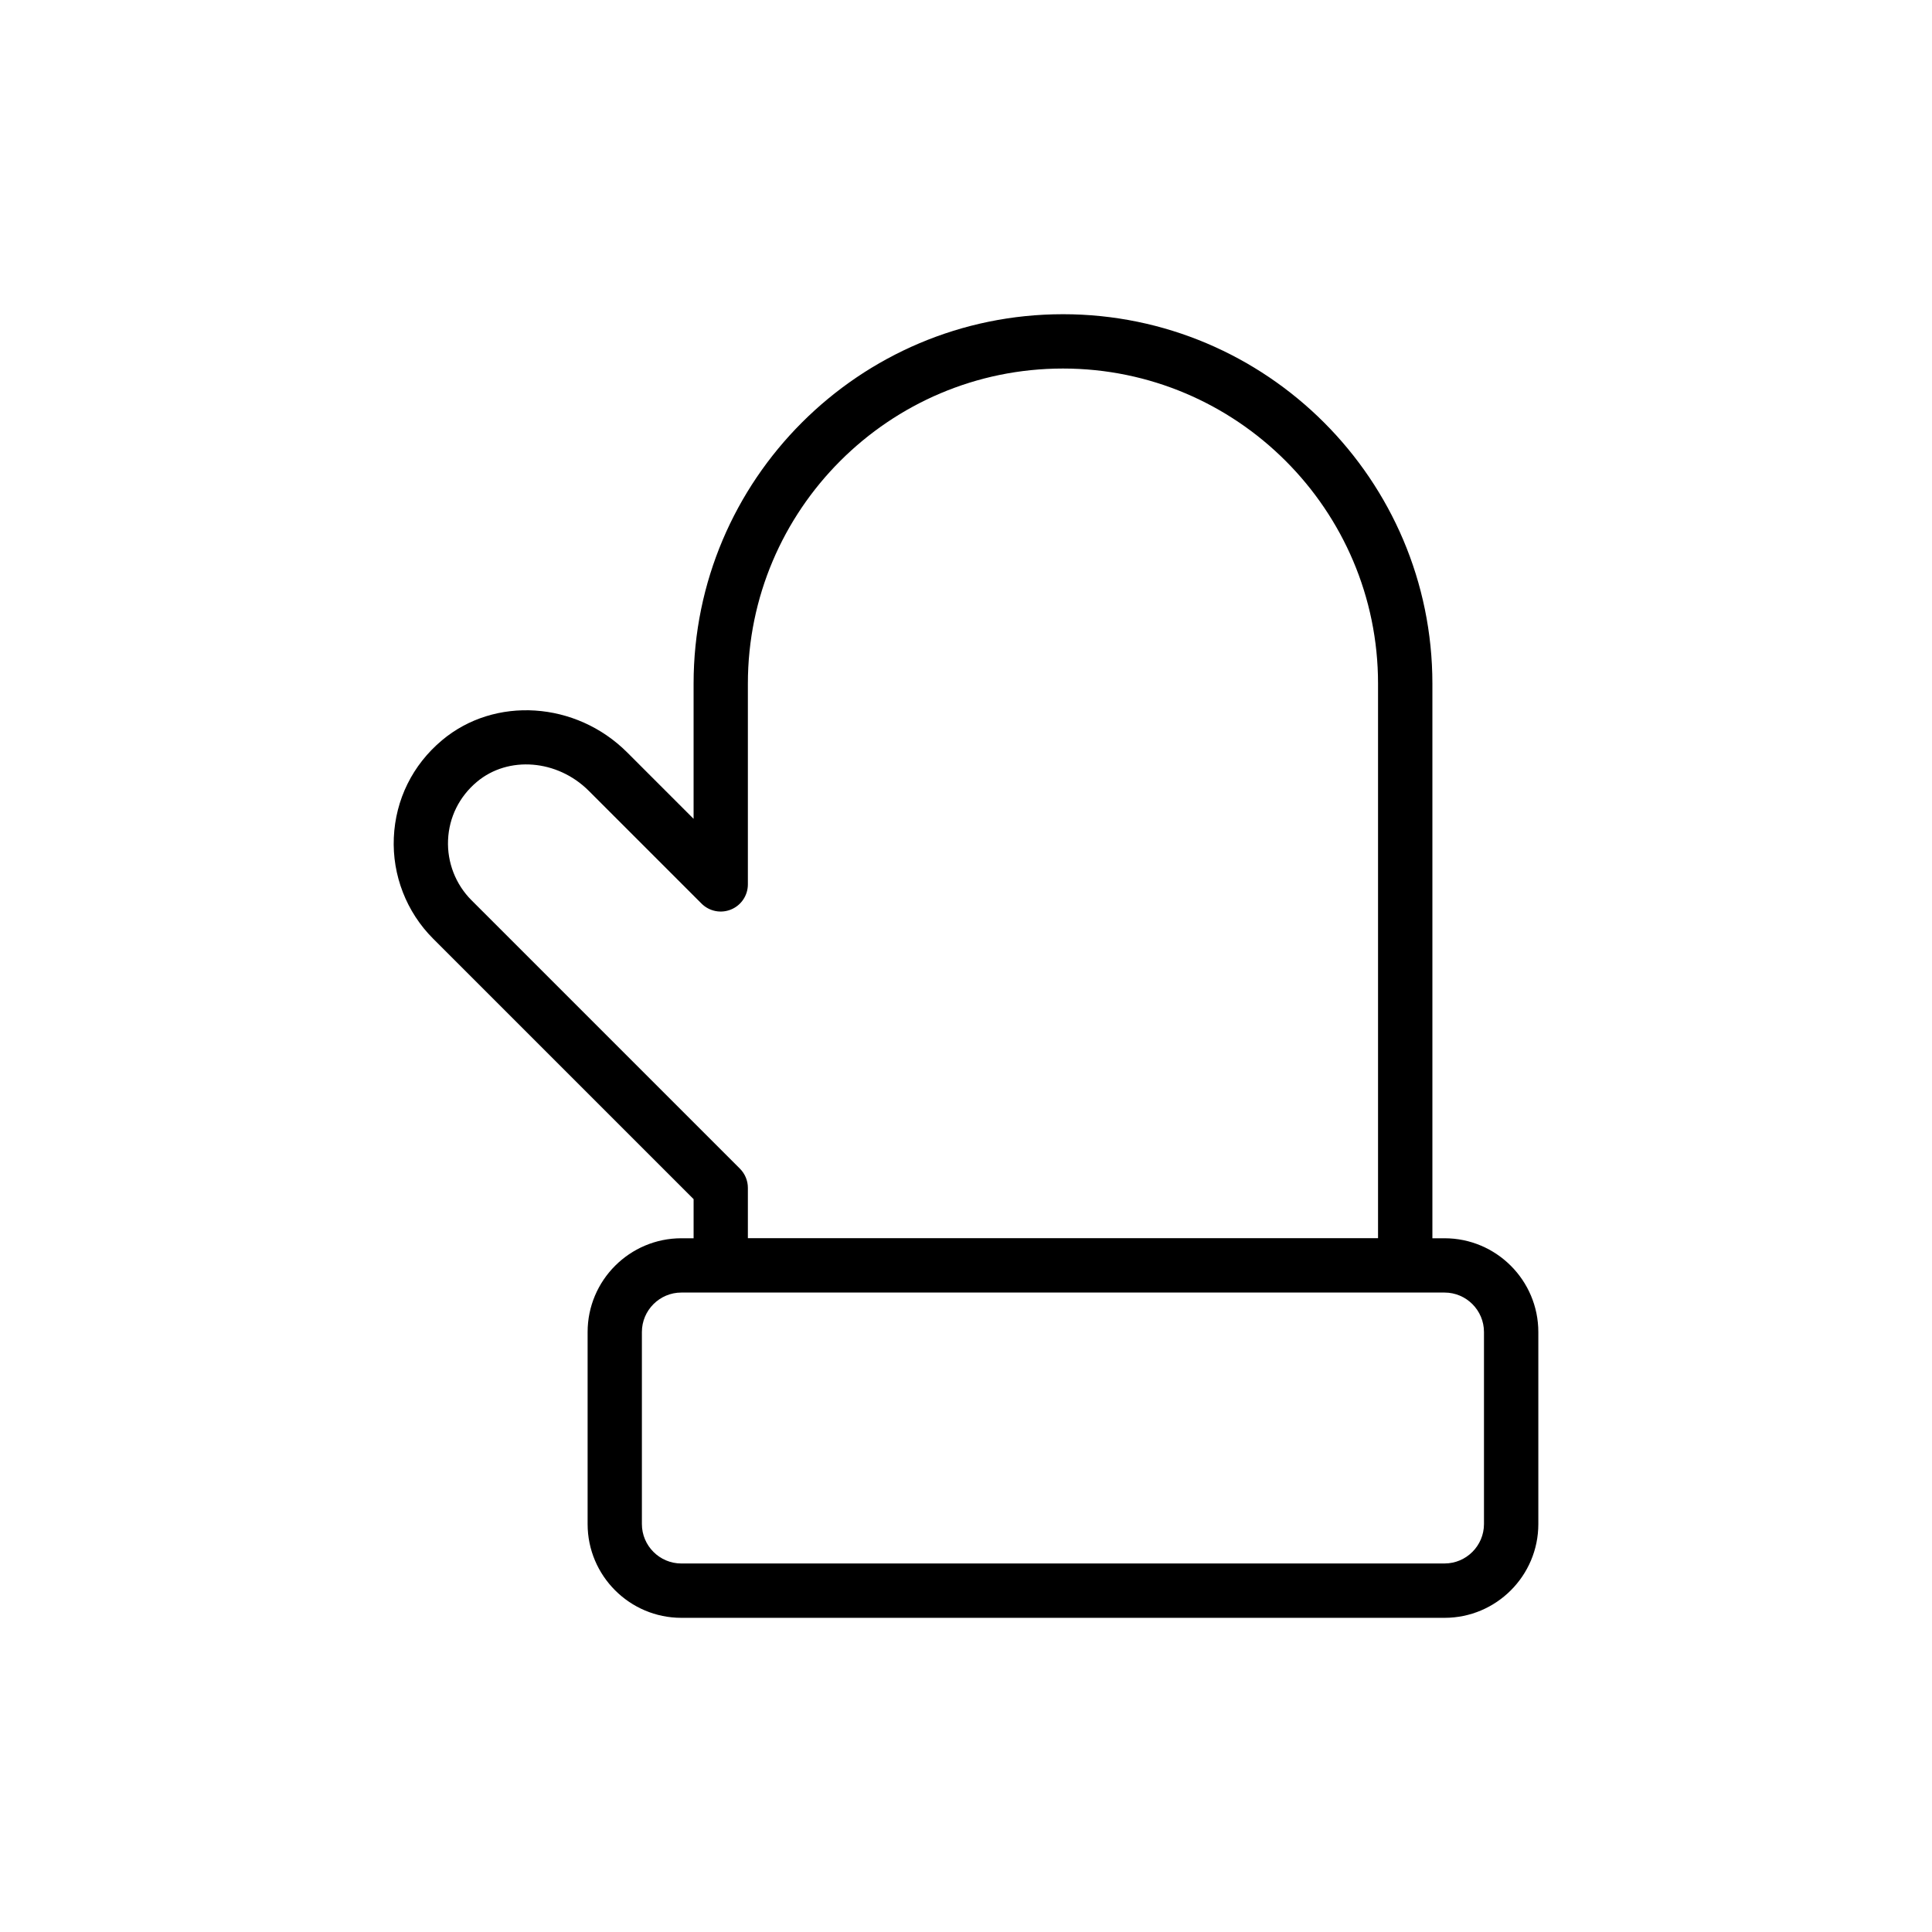
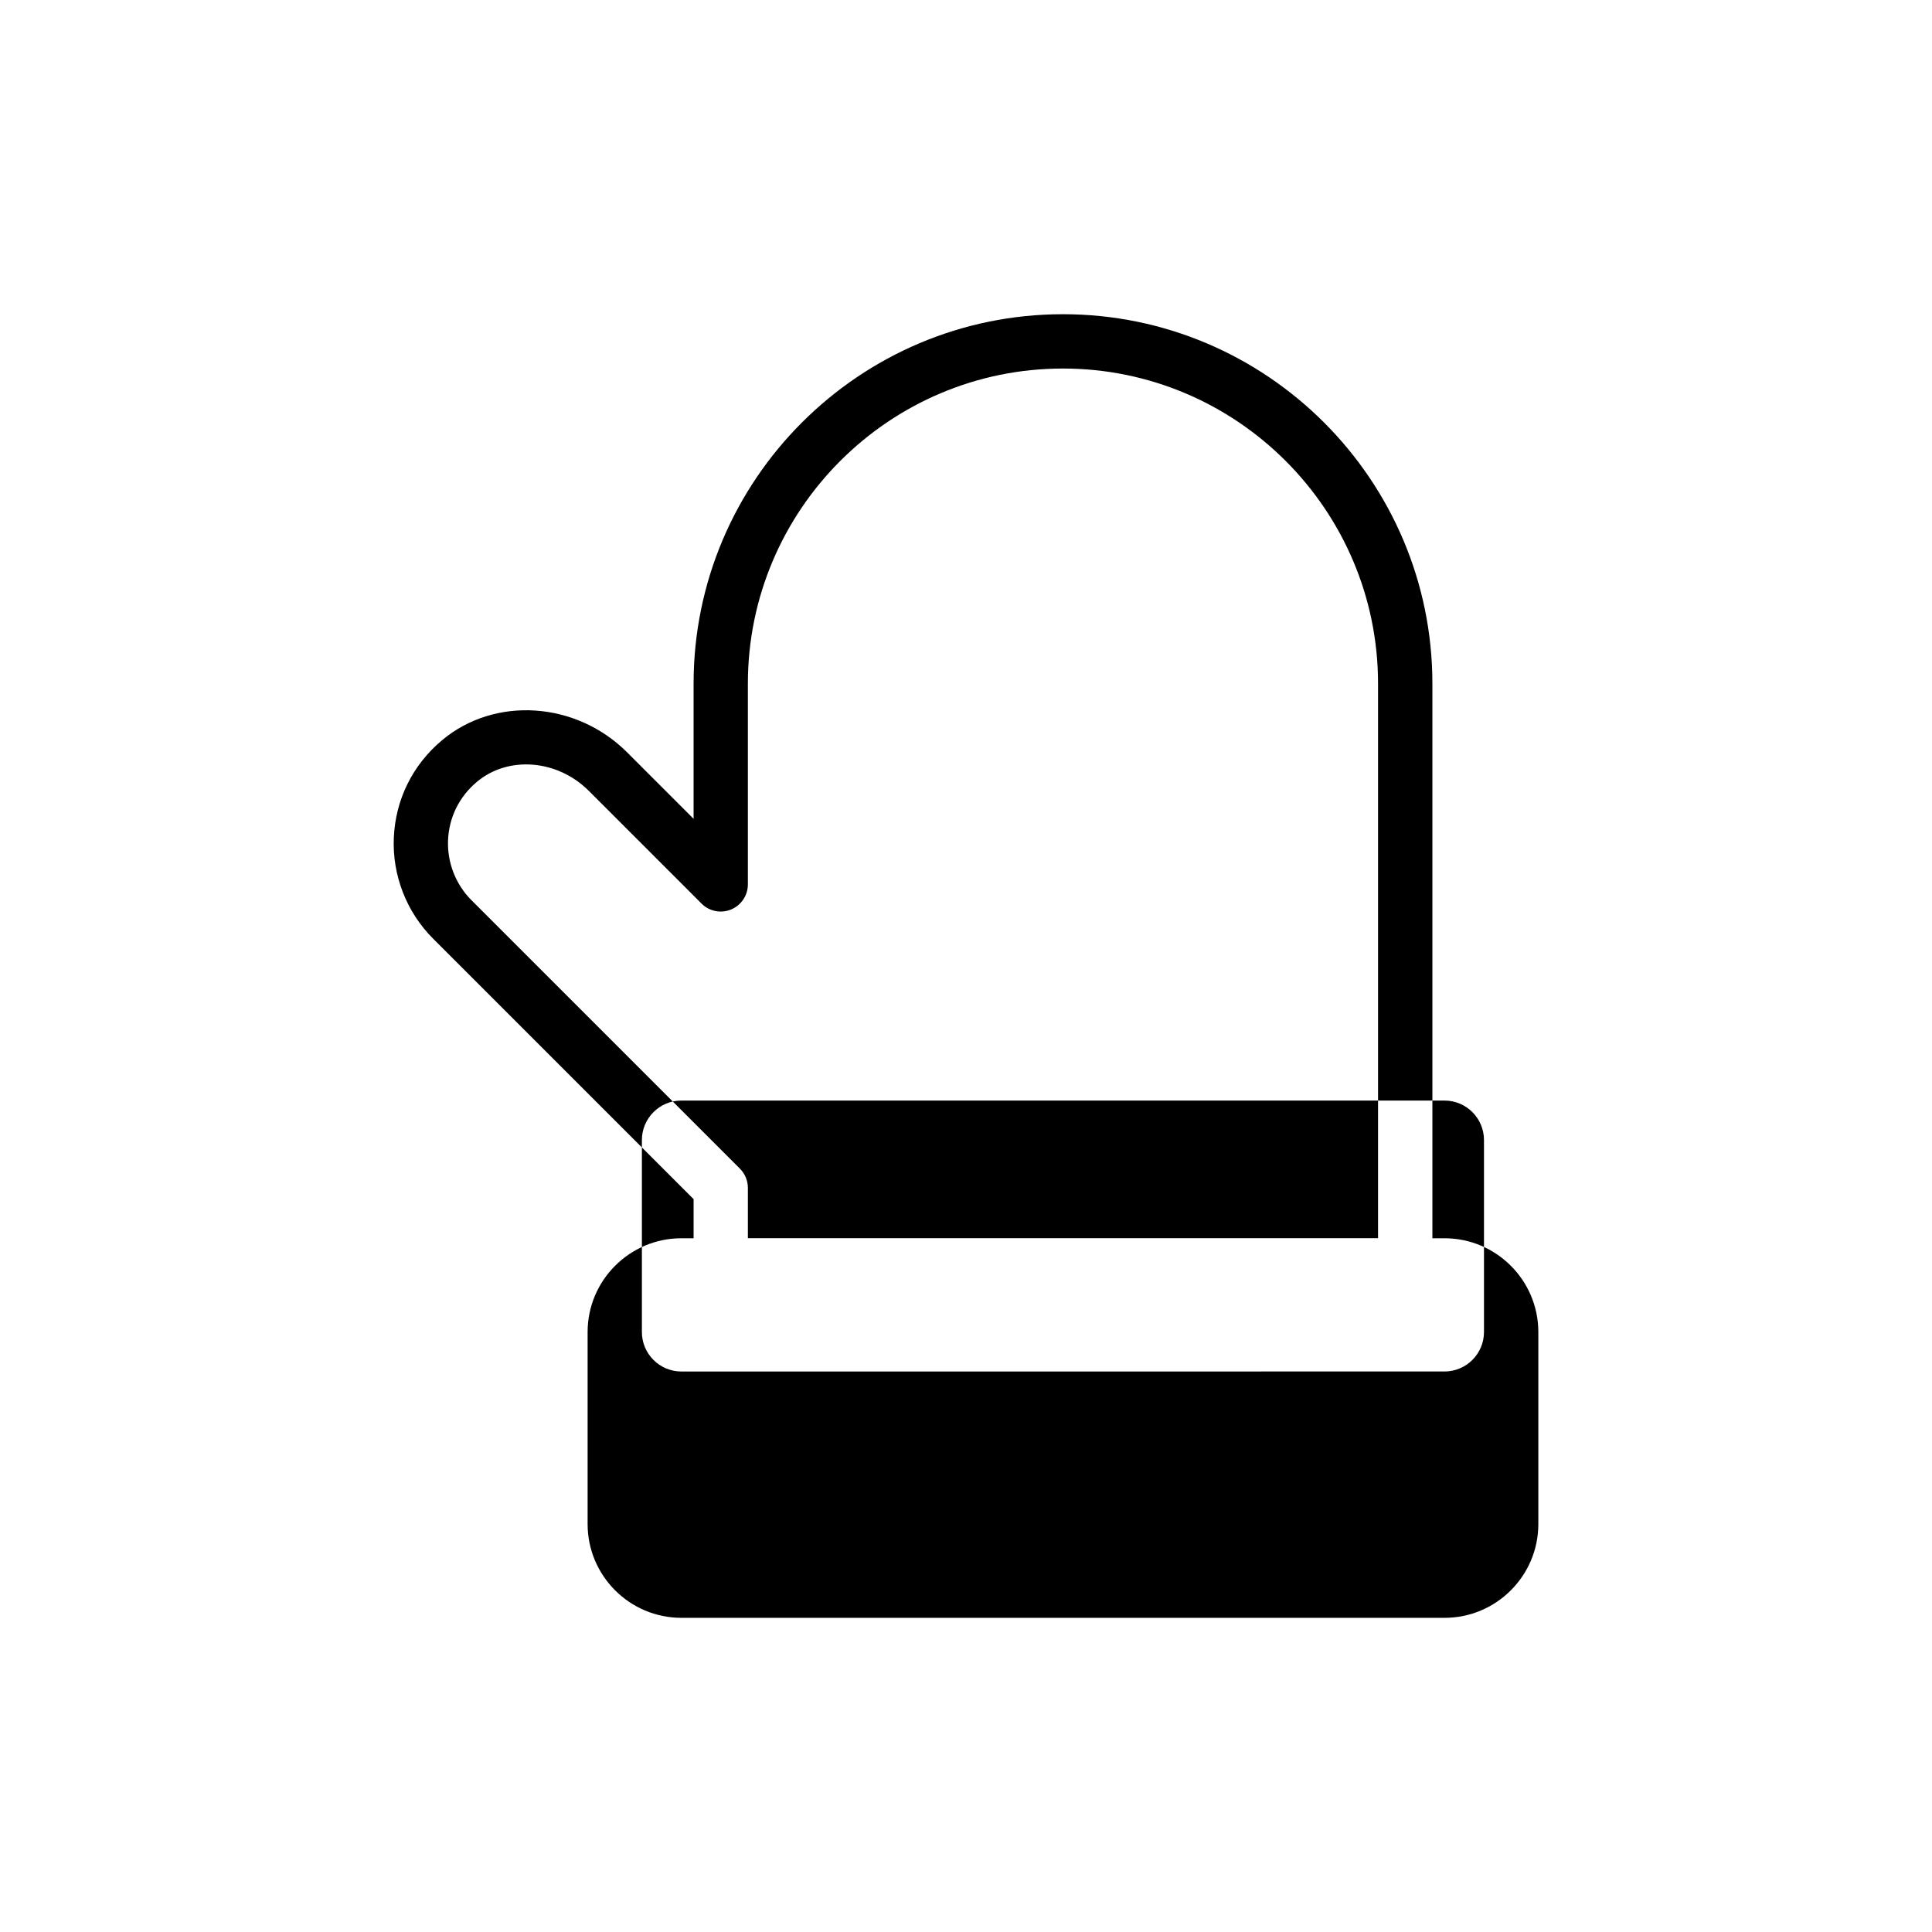
<svg xmlns="http://www.w3.org/2000/svg" fill="#000000" width="800px" height="800px" version="1.1" viewBox="144 144 512 512">
-   <path d="m425.7 227.27c-53.977 0-97.891 43.914-97.891 97.895v35.832l-17.598-17.598c-13.543-13.551-35.109-14.965-49.086-3.211-7.789 6.535-12.316 15.695-12.758 25.797-0.438 9.961 3.359 19.723 10.414 26.773l69.031 69.027v10.367h-3.234c-13.707 0-24.855 11.156-24.855 24.859v50.879c0 13.707 11.152 24.852 24.855 24.852h202.24c13.707 0 24.855-11.148 24.855-24.852v-50.879c0-13.707-11.152-24.859-24.855-24.859h-3.219v-146.98c-0.004-53.988-43.922-97.902-97.898-97.902zm-156.75 155.3c-4.207-4.203-6.469-10.031-6.211-15.969 0.262-6.016 2.973-11.484 7.637-15.398 8.316-6.992 21.34-5.938 29.648 2.367l29.887 29.887c2.059 2.059 5.144 2.684 7.844 1.559 2.688-1.109 4.441-3.738 4.441-6.648v-53.207c0.004-46.043 37.457-83.496 83.5-83.496 46.039 0 83.5 37.457 83.5 83.5v146.97l-167-0.004v-13.332c0-1.91-0.758-3.738-2.109-5.09zm268.32 114.43v50.879c0 5.762-4.691 10.457-10.461 10.457l-202.24 0.004c-5.769 0-10.461-4.695-10.461-10.457v-50.879c0-5.769 4.691-10.465 10.461-10.465h202.24c5.769-0.004 10.461 4.691 10.461 10.461z" />
+   <path d="m425.7 227.27c-53.977 0-97.891 43.914-97.891 97.895v35.832l-17.598-17.598c-13.543-13.551-35.109-14.965-49.086-3.211-7.789 6.535-12.316 15.695-12.758 25.797-0.438 9.961 3.359 19.723 10.414 26.773l69.031 69.027v10.367h-3.234c-13.707 0-24.855 11.156-24.855 24.859v50.879c0 13.707 11.152 24.852 24.855 24.852h202.24c13.707 0 24.855-11.148 24.855-24.852v-50.879c0-13.707-11.152-24.859-24.855-24.859h-3.219v-146.98c-0.004-53.988-43.922-97.902-97.898-97.902zm-156.75 155.3c-4.207-4.203-6.469-10.031-6.211-15.969 0.262-6.016 2.973-11.484 7.637-15.398 8.316-6.992 21.34-5.938 29.648 2.367l29.887 29.887c2.059 2.059 5.144 2.684 7.844 1.559 2.688-1.109 4.441-3.738 4.441-6.648v-53.207c0.004-46.043 37.457-83.496 83.5-83.496 46.039 0 83.5 37.457 83.5 83.5v146.97l-167-0.004v-13.332c0-1.91-0.758-3.738-2.109-5.09zm268.32 114.43c0 5.762-4.691 10.457-10.461 10.457l-202.24 0.004c-5.769 0-10.461-4.695-10.461-10.457v-50.879c0-5.769 4.691-10.465 10.461-10.465h202.24c5.769-0.004 10.461 4.691 10.461 10.461z" />
</svg>